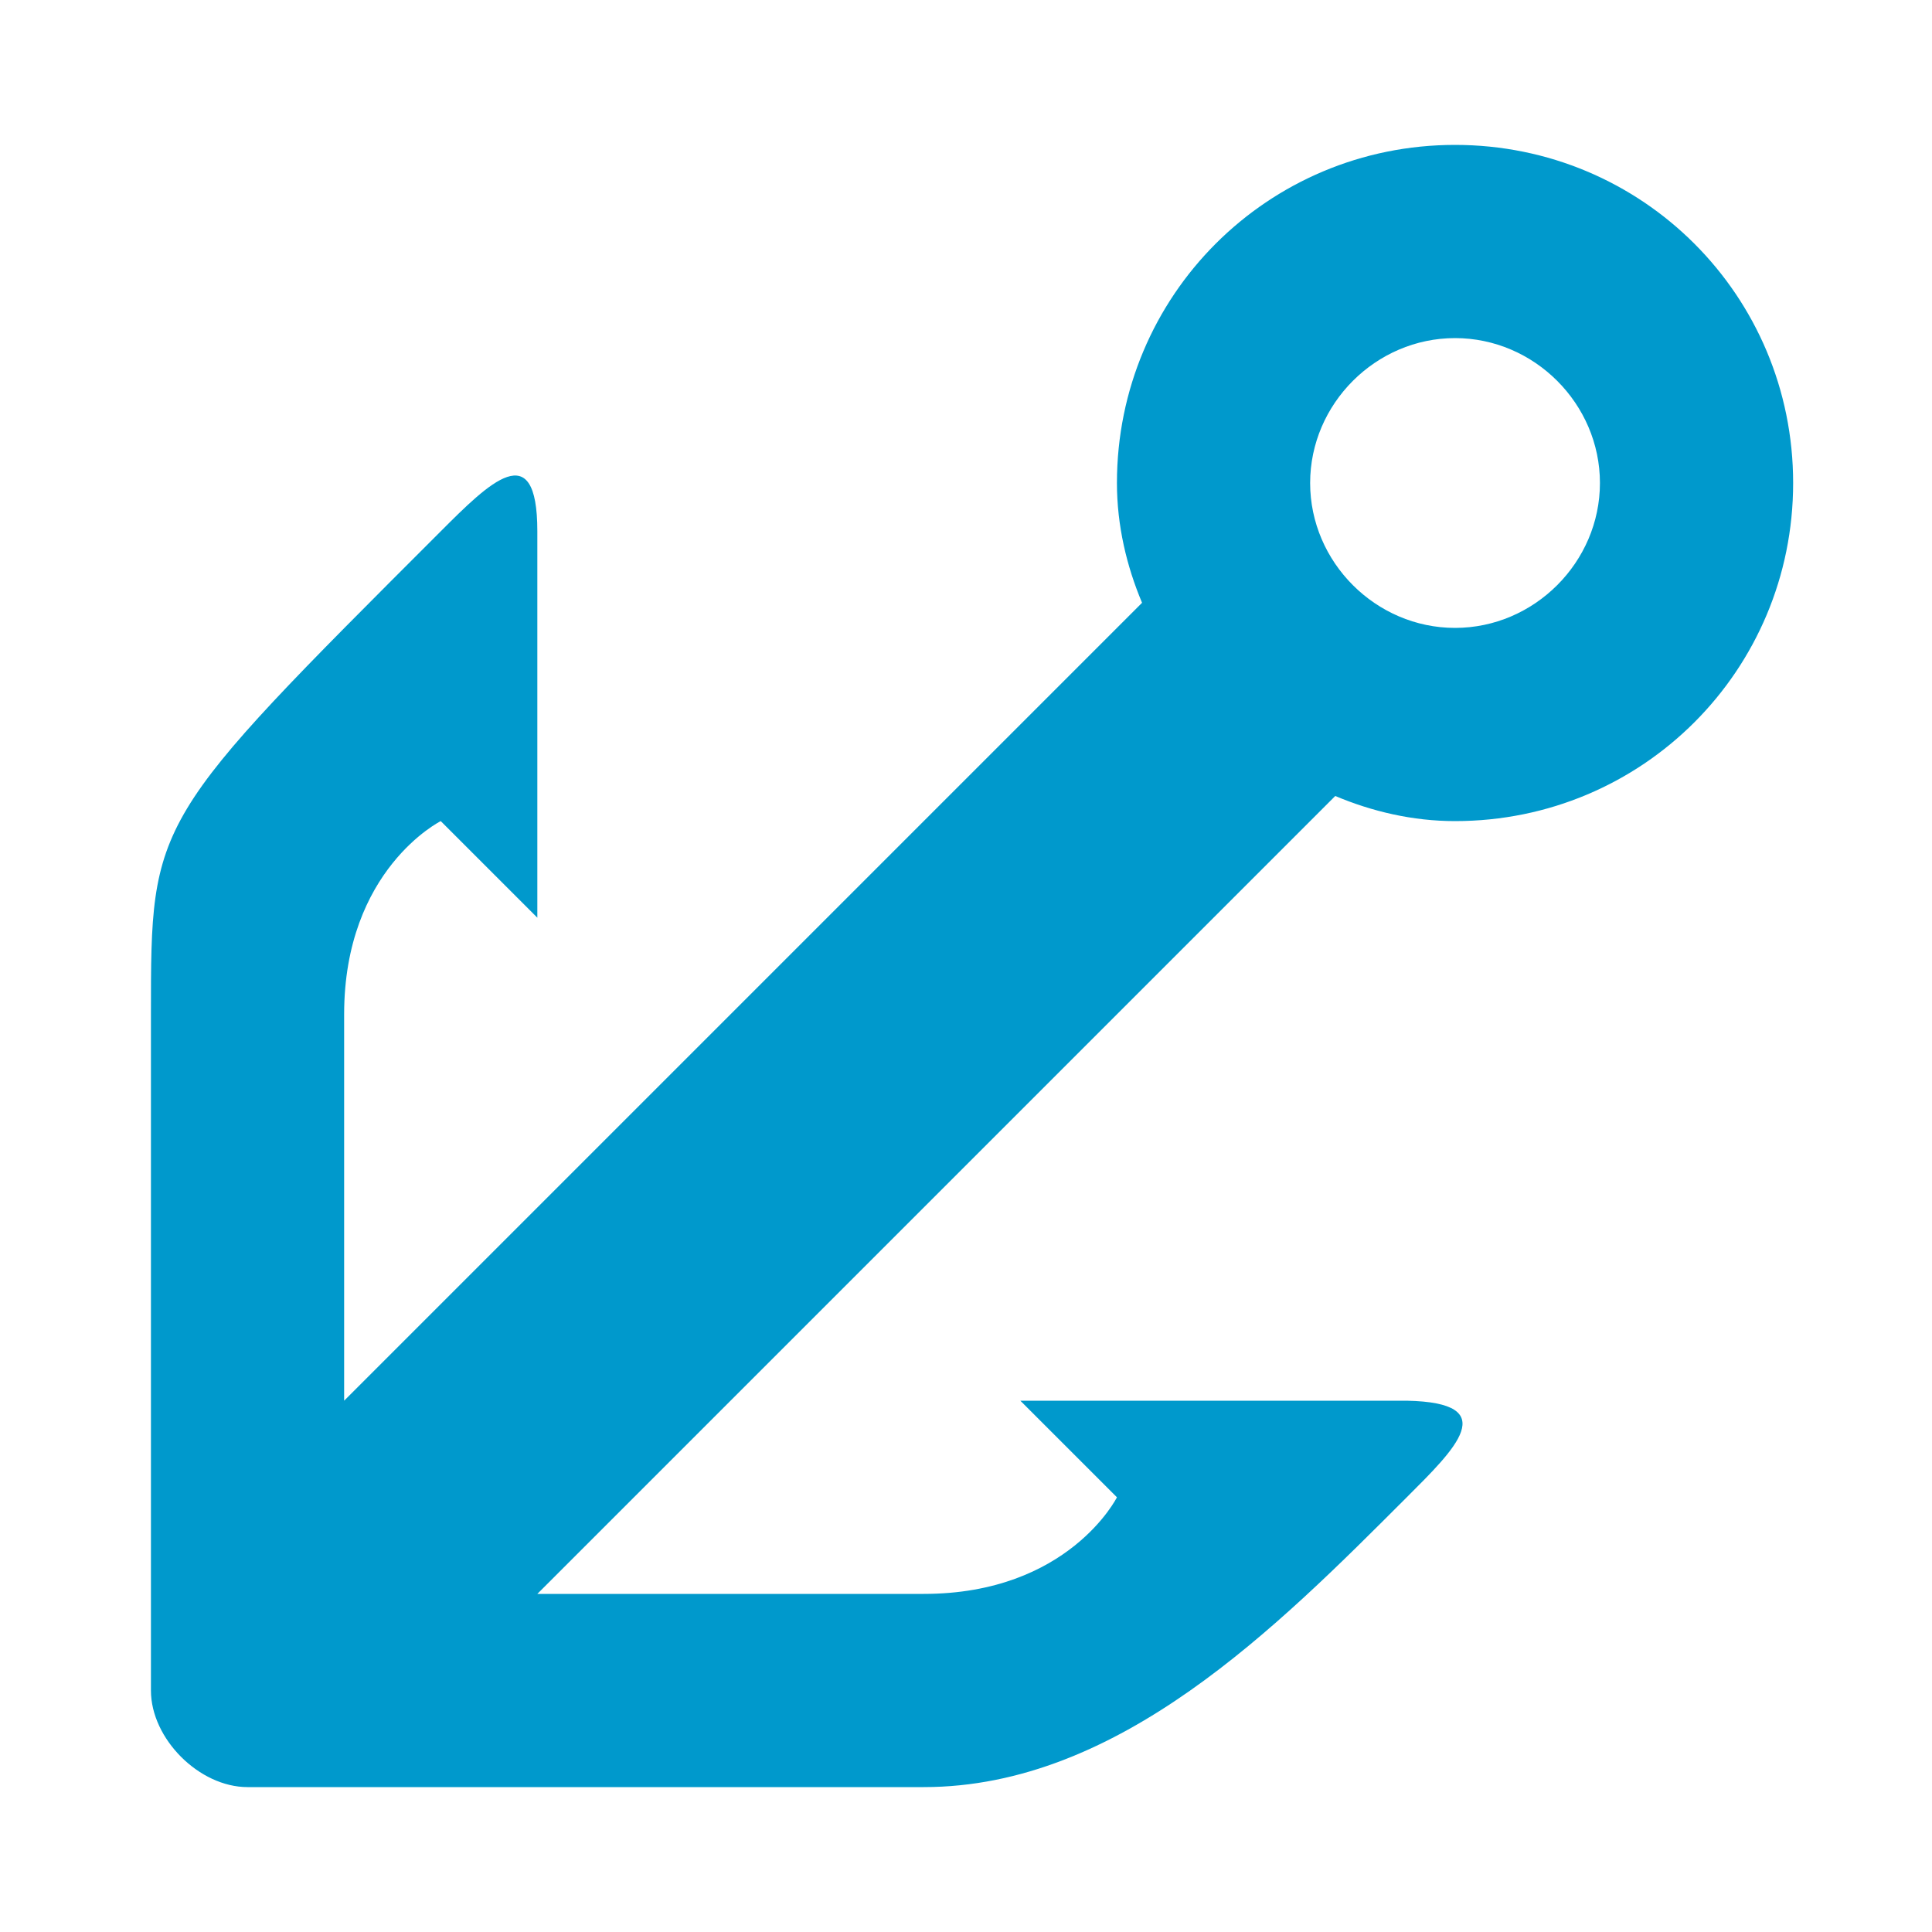
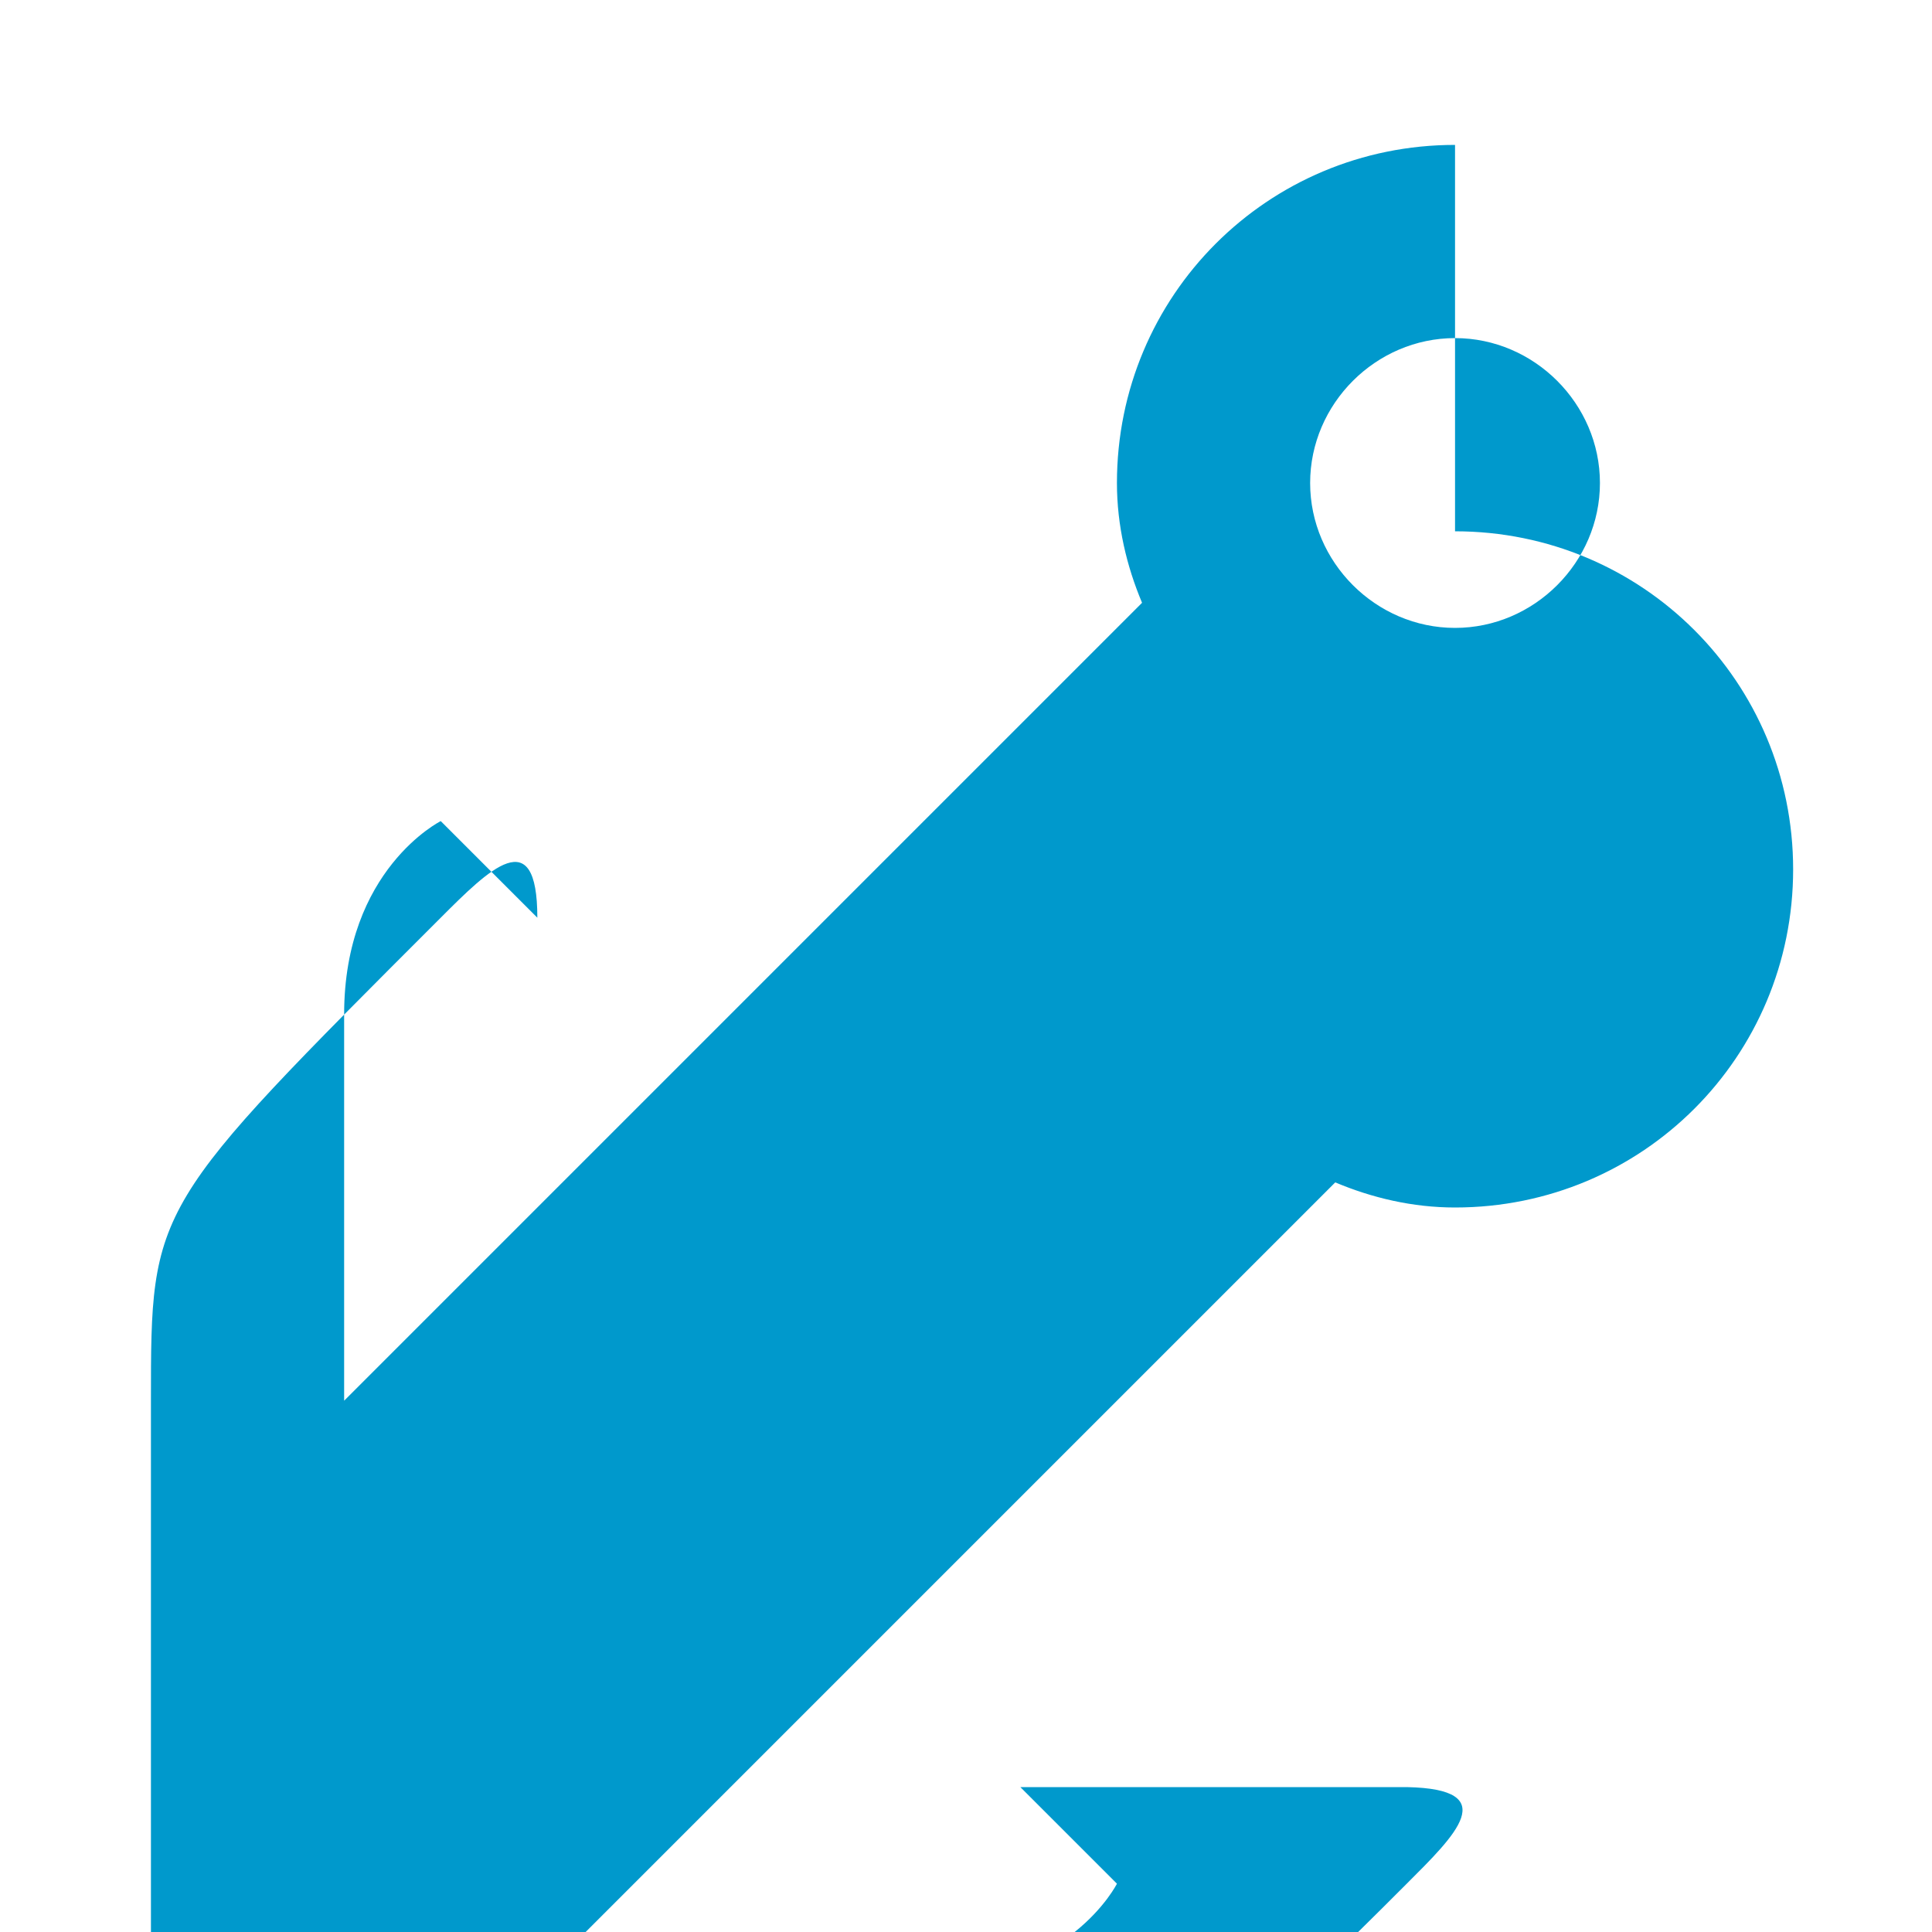
<svg xmlns="http://www.w3.org/2000/svg" version="1.1" width="250" height="250" viewBox="0 0 27 32">
  <style>svg { --primary-color: #0099CC; --secondary-color: #424153; --tertiary-color: #ffffff; }</style>
-   <path style="fill:#0099CC" d="M21.6 2.4c-3.104 0-5.6 2.496-5.6 5.6 0 0.704 0.16 1.376 0.416 1.984l-13.216 13.216c0-1.6 0-4.8 0-6.4 0-2.4 1.6-3.2 1.6-3.2l1.6 1.6s0-4.256 0-6.4c0-1.6-0.8-0.8-1.6 0-4.8 4.8-4.8 4.768-4.8 8v11.2c0 0.8 0.8 1.6 1.6 1.6h11.2c3.232 0 5.856-2.656 8-4.8 0.8-0.8 1.6-1.568 0-1.6h-6.4l1.6 1.6s-0.8 1.6-3.2 1.6c-1.6 0-4.8 0-6.4 0l13.216-13.216c0.608 0.256 1.28 0.416 1.984 0.416 3.104 0 5.6-2.496 5.6-5.6s-2.496-5.6-5.6-5.6zM21.6 5.6c1.312 0 2.4 1.088 2.4 2.4s-1.088 2.4-2.4 2.4c-1.312 0-2.4-1.088-2.4-2.4s1.088-2.4 2.4-2.4z" />
+   <path style="fill:#0099CC" d="M21.6 2.4c-3.104 0-5.6 2.496-5.6 5.6 0 0.704 0.16 1.376 0.416 1.984l-13.216 13.216c0-1.6 0-4.8 0-6.4 0-2.4 1.6-3.2 1.6-3.2l1.6 1.6c0-1.6-0.8-0.8-1.6 0-4.8 4.8-4.8 4.768-4.8 8v11.2c0 0.8 0.8 1.6 1.6 1.6h11.2c3.232 0 5.856-2.656 8-4.8 0.8-0.8 1.6-1.568 0-1.6h-6.4l1.6 1.6s-0.8 1.6-3.2 1.6c-1.6 0-4.8 0-6.4 0l13.216-13.216c0.608 0.256 1.28 0.416 1.984 0.416 3.104 0 5.6-2.496 5.6-5.6s-2.496-5.6-5.6-5.6zM21.6 5.6c1.312 0 2.4 1.088 2.4 2.4s-1.088 2.4-2.4 2.4c-1.312 0-2.4-1.088-2.4-2.4s1.088-2.4 2.4-2.4z" />
</svg>